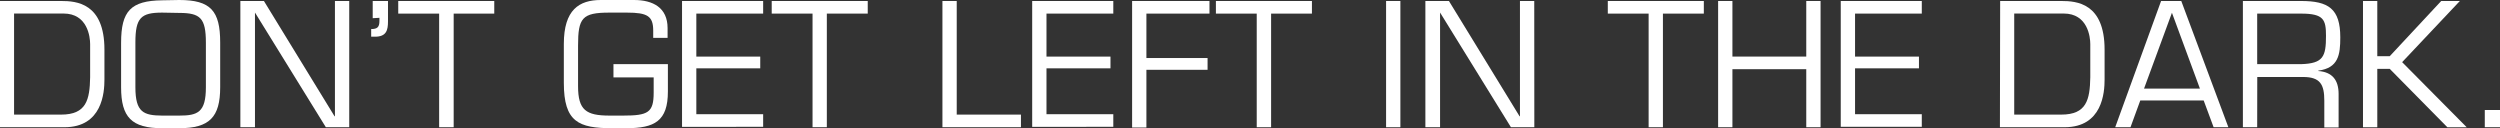
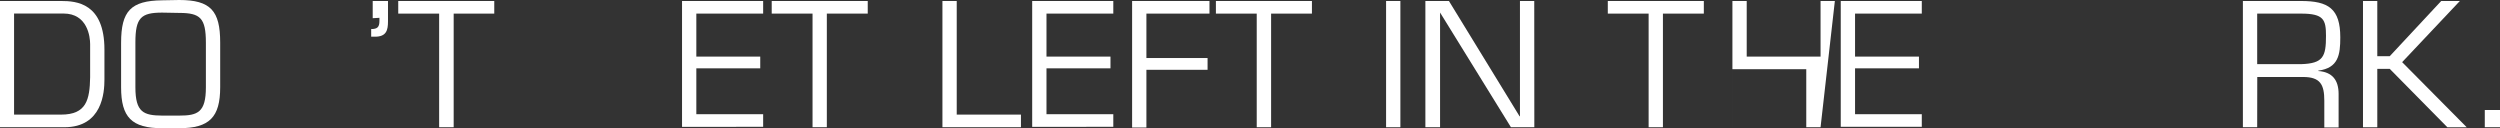
<svg xmlns="http://www.w3.org/2000/svg" id="Layer_1" data-name="Layer 1" viewBox="0 0 327 16.77" width="327" height="16.77" x="0" y="0">
  <rect x="0" y="0" width="327" height="16.77" fill="#333333" stroke="none" />
  <defs>
    <style>.cls-1{fill:#fff;}</style>
  </defs>
  <path class="cls-1" d="M273.56,463.54h8c2,0,5.66.27,5.66,6.36v3.94c0,1.63-.27,6.21-5.22,6.21h-8.47Zm8,14.86c3.3,0,3.74-1.94,3.79-4.89v-4.33c0-.93-.33-4-3.48-4h-6.47V478.4Z" transform="translate(-273.56 -463.41)" />
  <path class="cls-1" d="M297,463.41c4.11,0,5.36,1.41,5.36,5.55v5.87c0,3.9-1.4,5.35-5.36,5.35h-2.23c-4,0-5.37-1.45-5.37-5.35V469c0-4.14,1.26-5.5,5.37-5.55Zm-2.23,1.65c-2.77,0-3.5.68-3.5,3.9v5.87c0,3.28,1.08,3.68,3.5,3.7H297c2.42,0,3.49-.42,3.49-3.7V469c0-3.22-.72-3.9-3.49-3.9Z" transform="translate(-273.56 -463.41)" />
-   <path class="cls-1" d="M319.24,480.05h-3.06l-9.27-15h0v15H305V463.54h3.08l9.24,15.08h.05V463.54h1.87Z" transform="translate(-273.56 -463.41)" />
  <path class="cls-1" d="M322.31,465.79v-2.25h2v2.67c0,1.16-.22,2-1.69,2h-.51v-1c.79,0,1.08-.24,1.08-1.05v-.42Z" transform="translate(-273.56 -463.41)" />
  <path class="cls-1" d="M332.9,480.05H331V465.19h-5.35v-1.65h12.56v1.65H332.9Z" transform="translate(-273.56 -463.41)" />
-   <path class="cls-1" d="M360.92,471.8v3.58c0,3.87-1.73,4.8-5.47,4.8h-1.81c-4.4,0-6.33-.82-6.33-5.92v-5.11c0-4.46,2-5.74,4.84-5.74h4.33c2.49,0,4.4,1,4.4,3.68v1.27H359v-.94c0-1.9-.75-2.36-3.43-2.36h-2.31c-3.57,0-4.09.71-4.09,4.32v5.3c0,3.14,1.05,3.85,4.13,3.85h1.76c3.28,0,4-.4,4-3v-2H353.8V471.8Z" transform="translate(-273.56 -463.41)" />
  <path class="cls-1" d="M364.64,470.81H373v1.54h-8.36v6h8.74v1.65H362.77V463.54h10.61v1.65h-8.74Z" transform="translate(-273.56 -463.41)" />
  <path class="cls-1" d="M381.71,480.05h-1.87V465.19H374.5v-1.65h12.56v1.65h-5.35Z" transform="translate(-273.56 -463.41)" />
  <path class="cls-1" d="M398.7,478.4h8.4v1.65H396.83V463.54h1.87Z" transform="translate(-273.56 -463.41)" />
  <path class="cls-1" d="M410.44,470.81h8.37v1.54h-8.37v6h8.74v1.65H408.57V463.54h10.61v1.65h-8.74Z" transform="translate(-273.56 -463.41)" />
  <path class="cls-1" d="M423.51,471h8v1.54h-8v7.55h-1.87V463.54h10.12v1.65h-8.25Z" transform="translate(-273.56 -463.41)" />
  <path class="cls-1" d="M439.82,480.05h-1.88V465.19H432.6v-1.65h12.56v1.65h-5.34Z" transform="translate(-273.56 -463.41)" />
  <path class="cls-1" d="M456.73,480.05h-1.87V463.54h1.87Z" transform="translate(-273.56 -463.41)" />
  <path class="cls-1" d="M474.25,480.05h-3.06l-9.27-15h0v15H460V463.54h3.08l9.24,15.08h.05V463.54h1.87Z" transform="translate(-273.56 -463.41)" />
  <path class="cls-1" d="M491.07,480.05H489.2V465.19h-5.34v-1.65h12.56v1.65h-5.35Z" transform="translate(-273.56 -463.41)" />
-   <path class="cls-1" d="M511.69,480.05h-1.87v-7.59h-9.66v7.59h-1.87V463.54h1.87v7.27h9.66v-7.27h1.87Z" transform="translate(-273.56 -463.41)" />
+   <path class="cls-1" d="M511.69,480.05h-1.87v-7.59h-9.66v7.59V463.54h1.87v7.27h9.66v-7.27h1.87Z" transform="translate(-273.56 -463.41)" />
  <path class="cls-1" d="M516.2,470.81h8.36v1.54H516.2v6h8.73v1.65h-10.6V463.54h10.6v1.65H516.2Z" transform="translate(-273.56 -463.41)" />
-   <path class="cls-1" d="M535.18,463.54h8c2,0,5.66.27,5.66,6.36v3.94c0,1.63-.27,6.21-5.22,6.21h-8.47Zm8,14.86c3.3,0,3.74-1.94,3.79-4.89v-4.33c0-.93-.33-4-3.48-4h-6.47V478.4Z" transform="translate(-273.56 -463.41)" />
-   <path class="cls-1" d="M553.51,476.55l-1.28,3.5h-2l6-16.51h2.64l6.16,16.51h-1.93l-1.3-3.5Zm4.14-11.47L554,475h7.31Z" transform="translate(-273.56 -463.41)" />
  <path class="cls-1" d="M568.8,480.05h-1.87V463.54h7.61c3.57,0,5.13,1,5.13,4.76,0,2.31-.26,4-2.88,4.35v.05c1.84.13,2.66,1.19,2.66,3v4.38h-1.87v-3.5c0-2.09-.51-3.1-2.77-3.1h-6Zm5.76-8.25c2.89-.09,3.24-1,3.24-3.7,0-2.11-.29-2.91-3.24-2.91H568.8v6.61Z" transform="translate(-273.56 -463.41)" />
  <path class="cls-1" d="M584.51,470.76h1.63l6.73-7.22h2.44l-7.55,8,8.45,8.52h-2.53l-7.54-7.64h-1.63v7.64h-1.87V463.54h1.87Z" transform="translate(-273.56 -463.41)" />
  <path class="cls-1" d="M600.57,480.05h-2V477.8h2Z" transform="translate(-273.56 -463.41)" />
</svg>